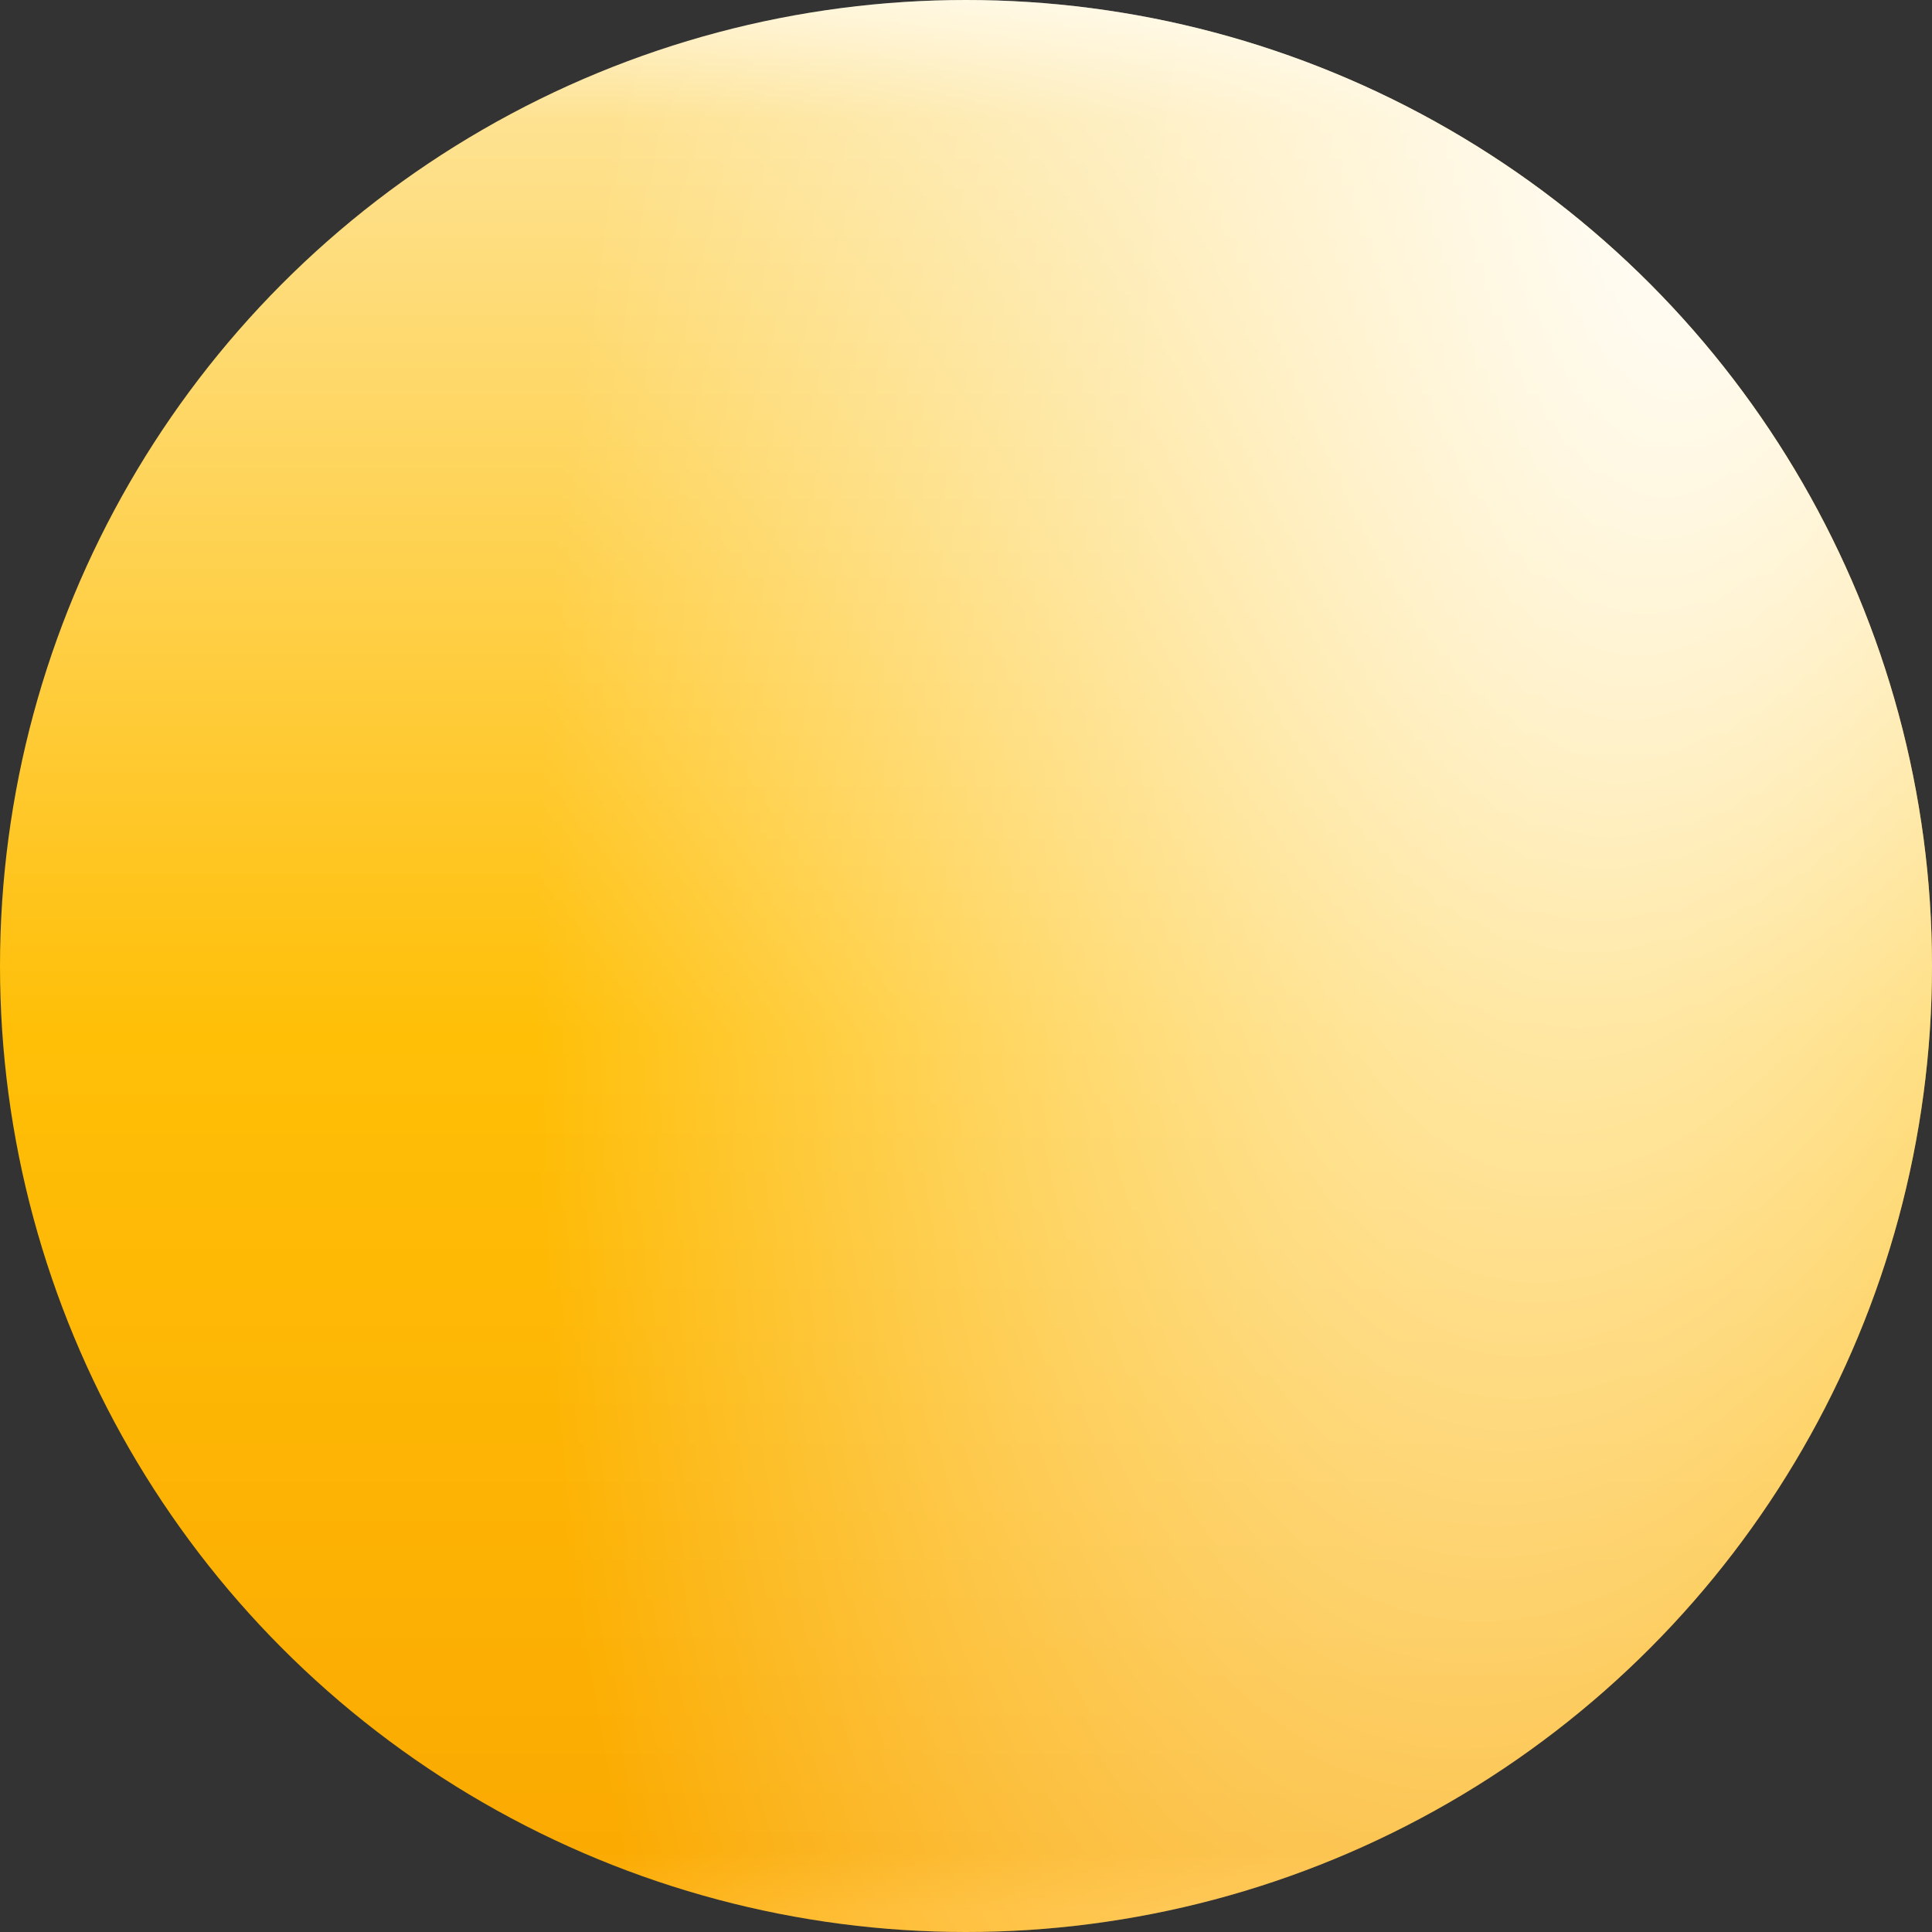
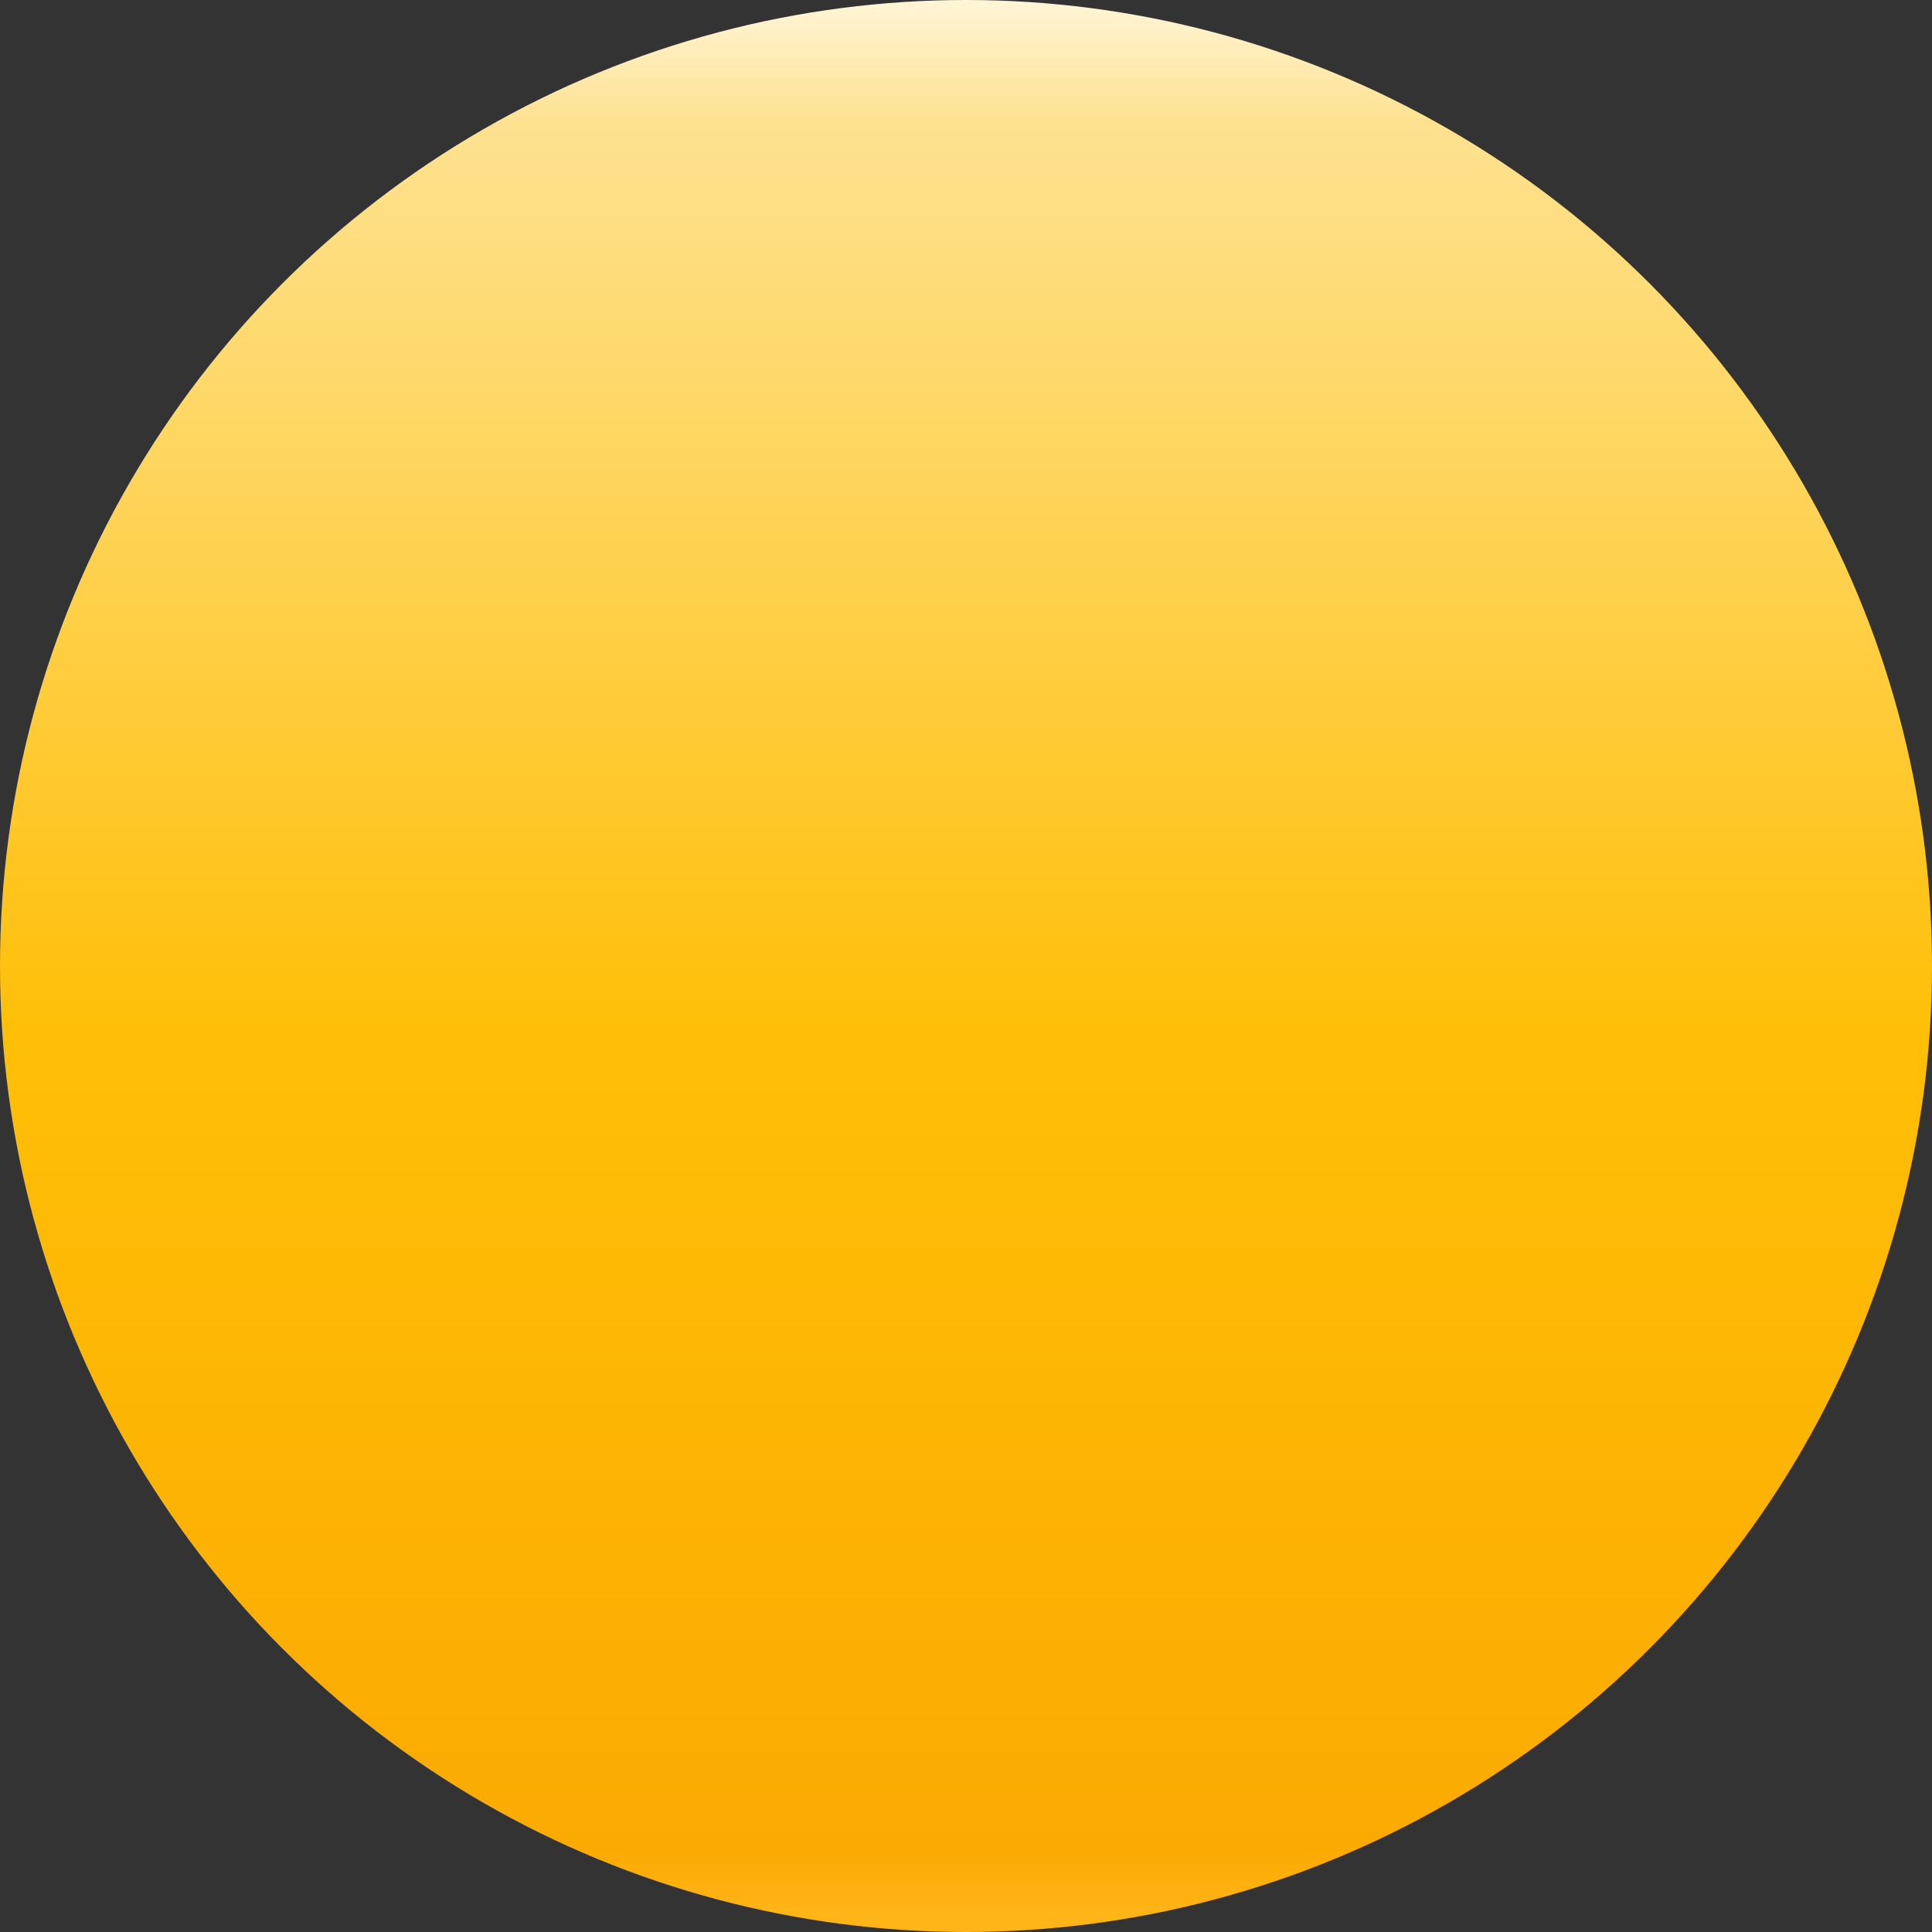
<svg xmlns="http://www.w3.org/2000/svg" width="57" height="57" viewBox="0 0 57 57" fill="none">
  <rect x="0" y="0" width="57" height="57" fill="#333333" stroke="none" />
  <circle cx="28.5" cy="28.5" r="28.5" fill="url(#paint0_linear_15_66)" />
-   <circle cx="28.5" cy="28.5" r="28.5" fill="url(#paint1_radial_15_66)" style="mix-blend-mode:overlay" />
  <defs>
    <linearGradient id="paint0_linear_15_66" x1="28.5" y1="0" x2="28.5" y2="57" gradientUnits="userSpaceOnUse">
      <stop stop-color="#FFF5D7" />
      <stop offset="0.062" stop-color="#FEE291" />
      <stop offset="0.536" stop-color="#FFBF07" />
      <stop offset="0.958" stop-color="#FBAA01" />
      <stop offset="0.99" stop-color="#FFB418" />
    </linearGradient>
    <radialGradient id="paint1_radial_15_66" cx="0" cy="0" r="1" gradientUnits="userSpaceOnUse" gradientTransform="translate(51.803 1.04967e-05) rotate(101.776) scale(82.553 32.589)">
      <stop stop-color="white" />
      <stop offset="1" stop-color="white" stop-opacity="0" />
    </radialGradient>
  </defs>
</svg>